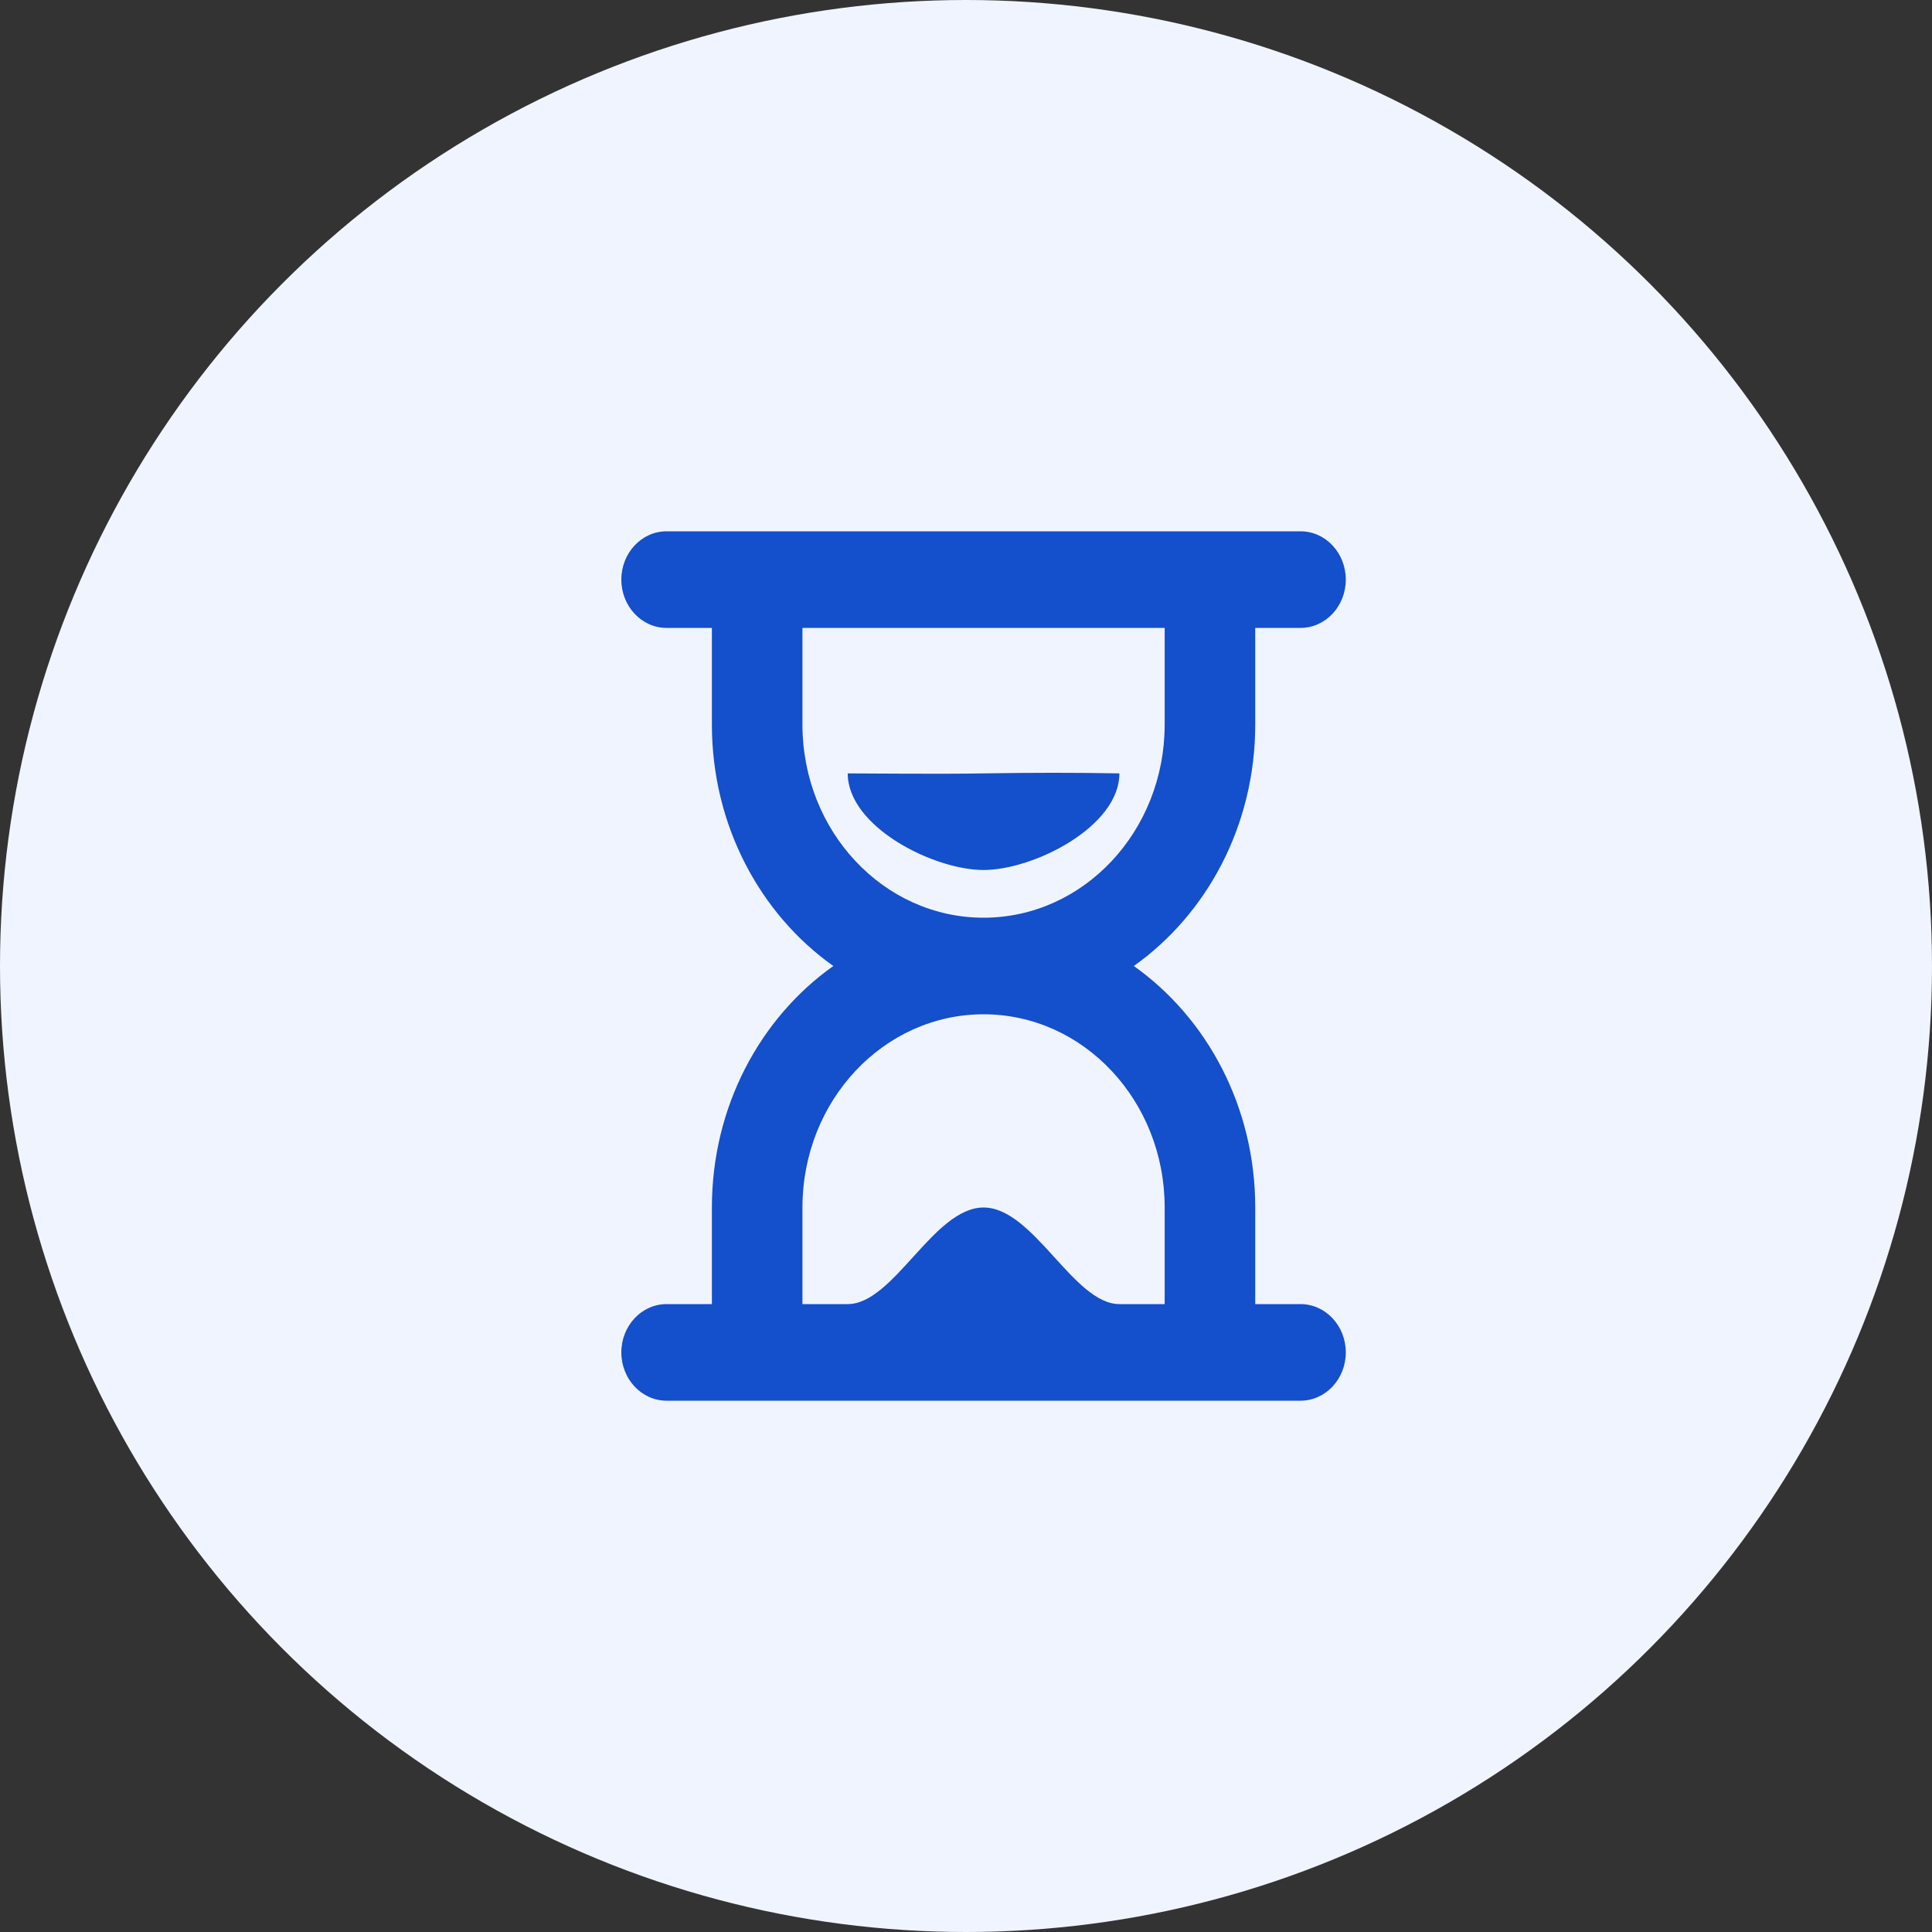
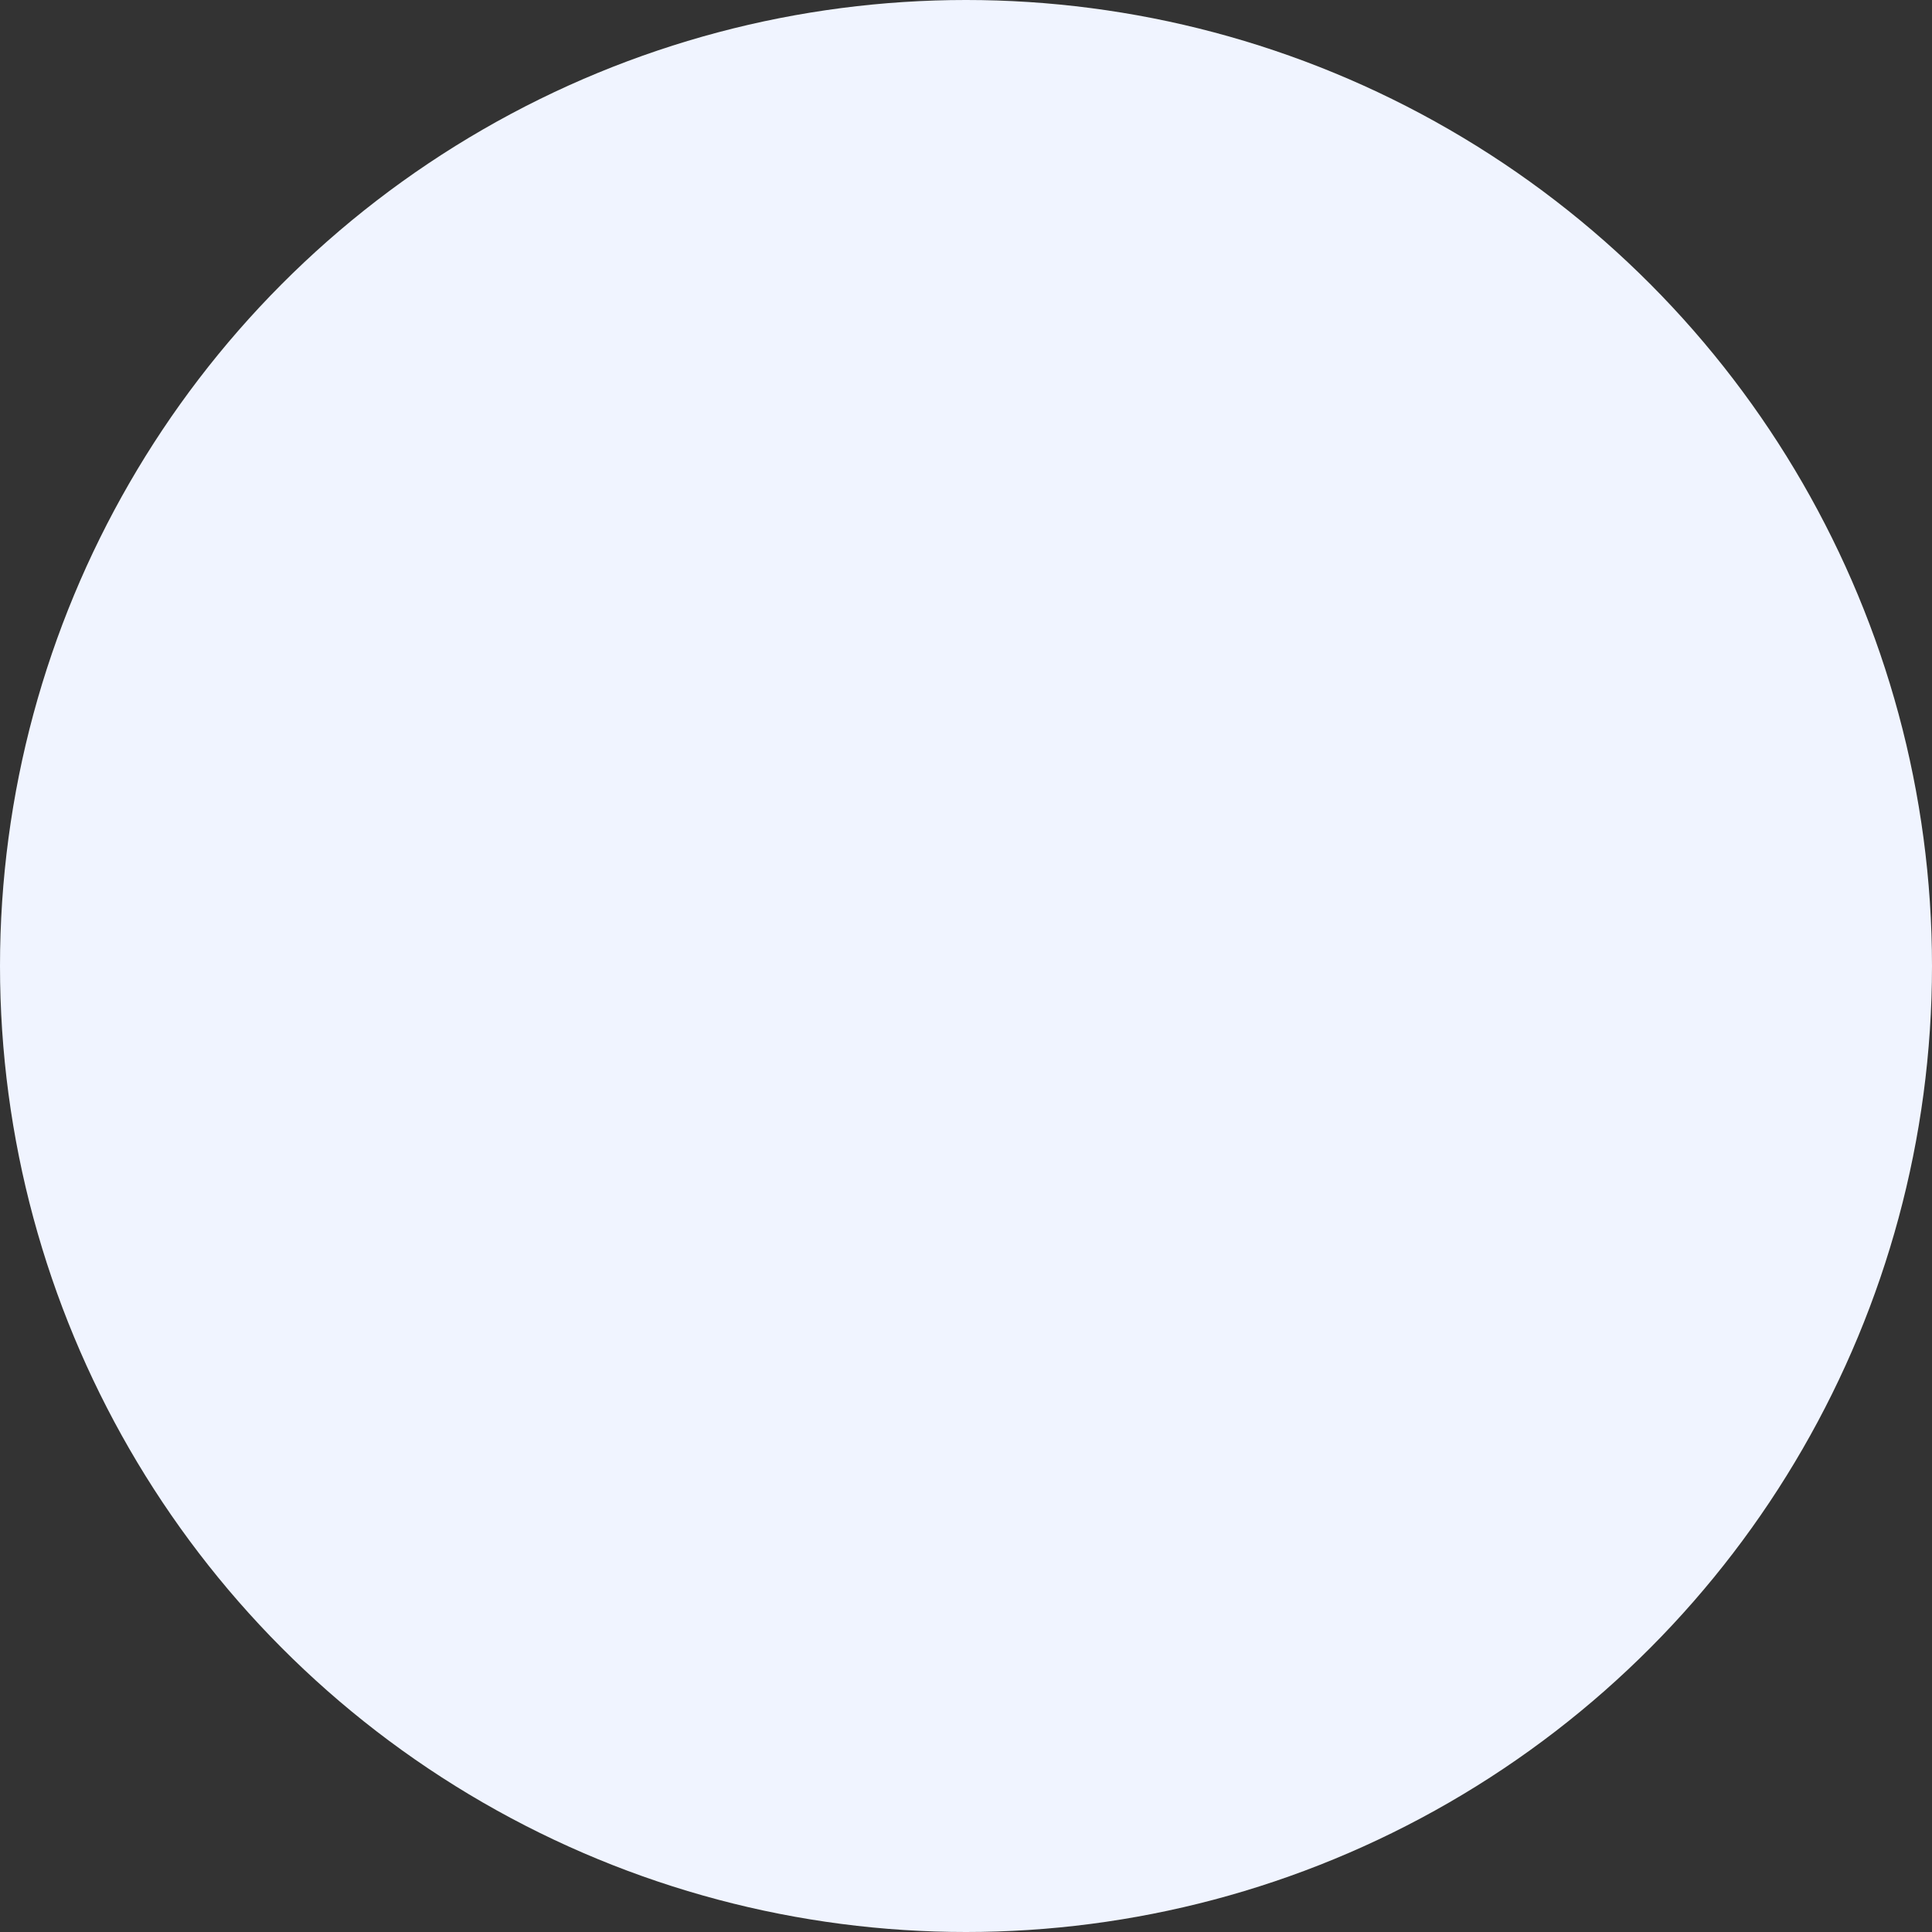
<svg xmlns="http://www.w3.org/2000/svg" width="55" height="55" viewBox="0 0 55 55" fill="none">
  <rect x="0" y="0" width="55" height="55" fill="#333333" stroke="none" />
  <circle cx="27.5" cy="27.5" r="27.5" fill="#F0F4FF" />
-   <path fill-rule="evenodd" clip-rule="evenodd" d="M37.023 15.125C37.735 15.125 38.312 15.741 38.312 16.5C38.312 17.259 37.735 17.875 37.023 17.875H35.734V20.625C35.734 23.495 34.361 26.022 32.277 27.5C34.361 28.978 35.734 31.505 35.734 34.375V37.125H37.023C37.735 37.125 38.312 37.741 38.312 38.5C38.312 39.259 37.735 39.875 37.023 39.875H18.977C18.265 39.875 17.688 39.259 17.688 38.5C17.688 37.741 18.265 37.125 18.977 37.125H20.266V34.375C20.266 31.505 21.639 28.978 23.723 27.5C21.639 26.022 20.266 23.495 20.266 20.625V17.875H18.977C18.265 17.875 17.688 17.259 17.688 16.5C17.688 15.741 18.265 15.125 18.977 15.125H37.023ZM28 28.875C25.152 28.875 22.844 31.337 22.844 34.375V37.125H24.133C25.446 37.125 26.576 34.375 28 34.375C29.424 34.375 30.562 37.125 31.867 37.125H33.156V34.375C33.156 31.337 30.848 28.875 28 28.875ZM33.156 17.875H22.844V20.625C22.844 23.663 25.152 26.125 28 26.125C30.848 26.125 33.156 23.663 33.156 20.625V17.875ZM31.867 22.017C31.867 23.536 29.424 24.767 28 24.767C26.576 24.767 24.133 23.536 24.133 22.017C24.674 22.017 26.75 22.039 28 22.017C29.326 21.994 30.713 21.994 31.867 22.017Z" fill="#144FCC" />
</svg>